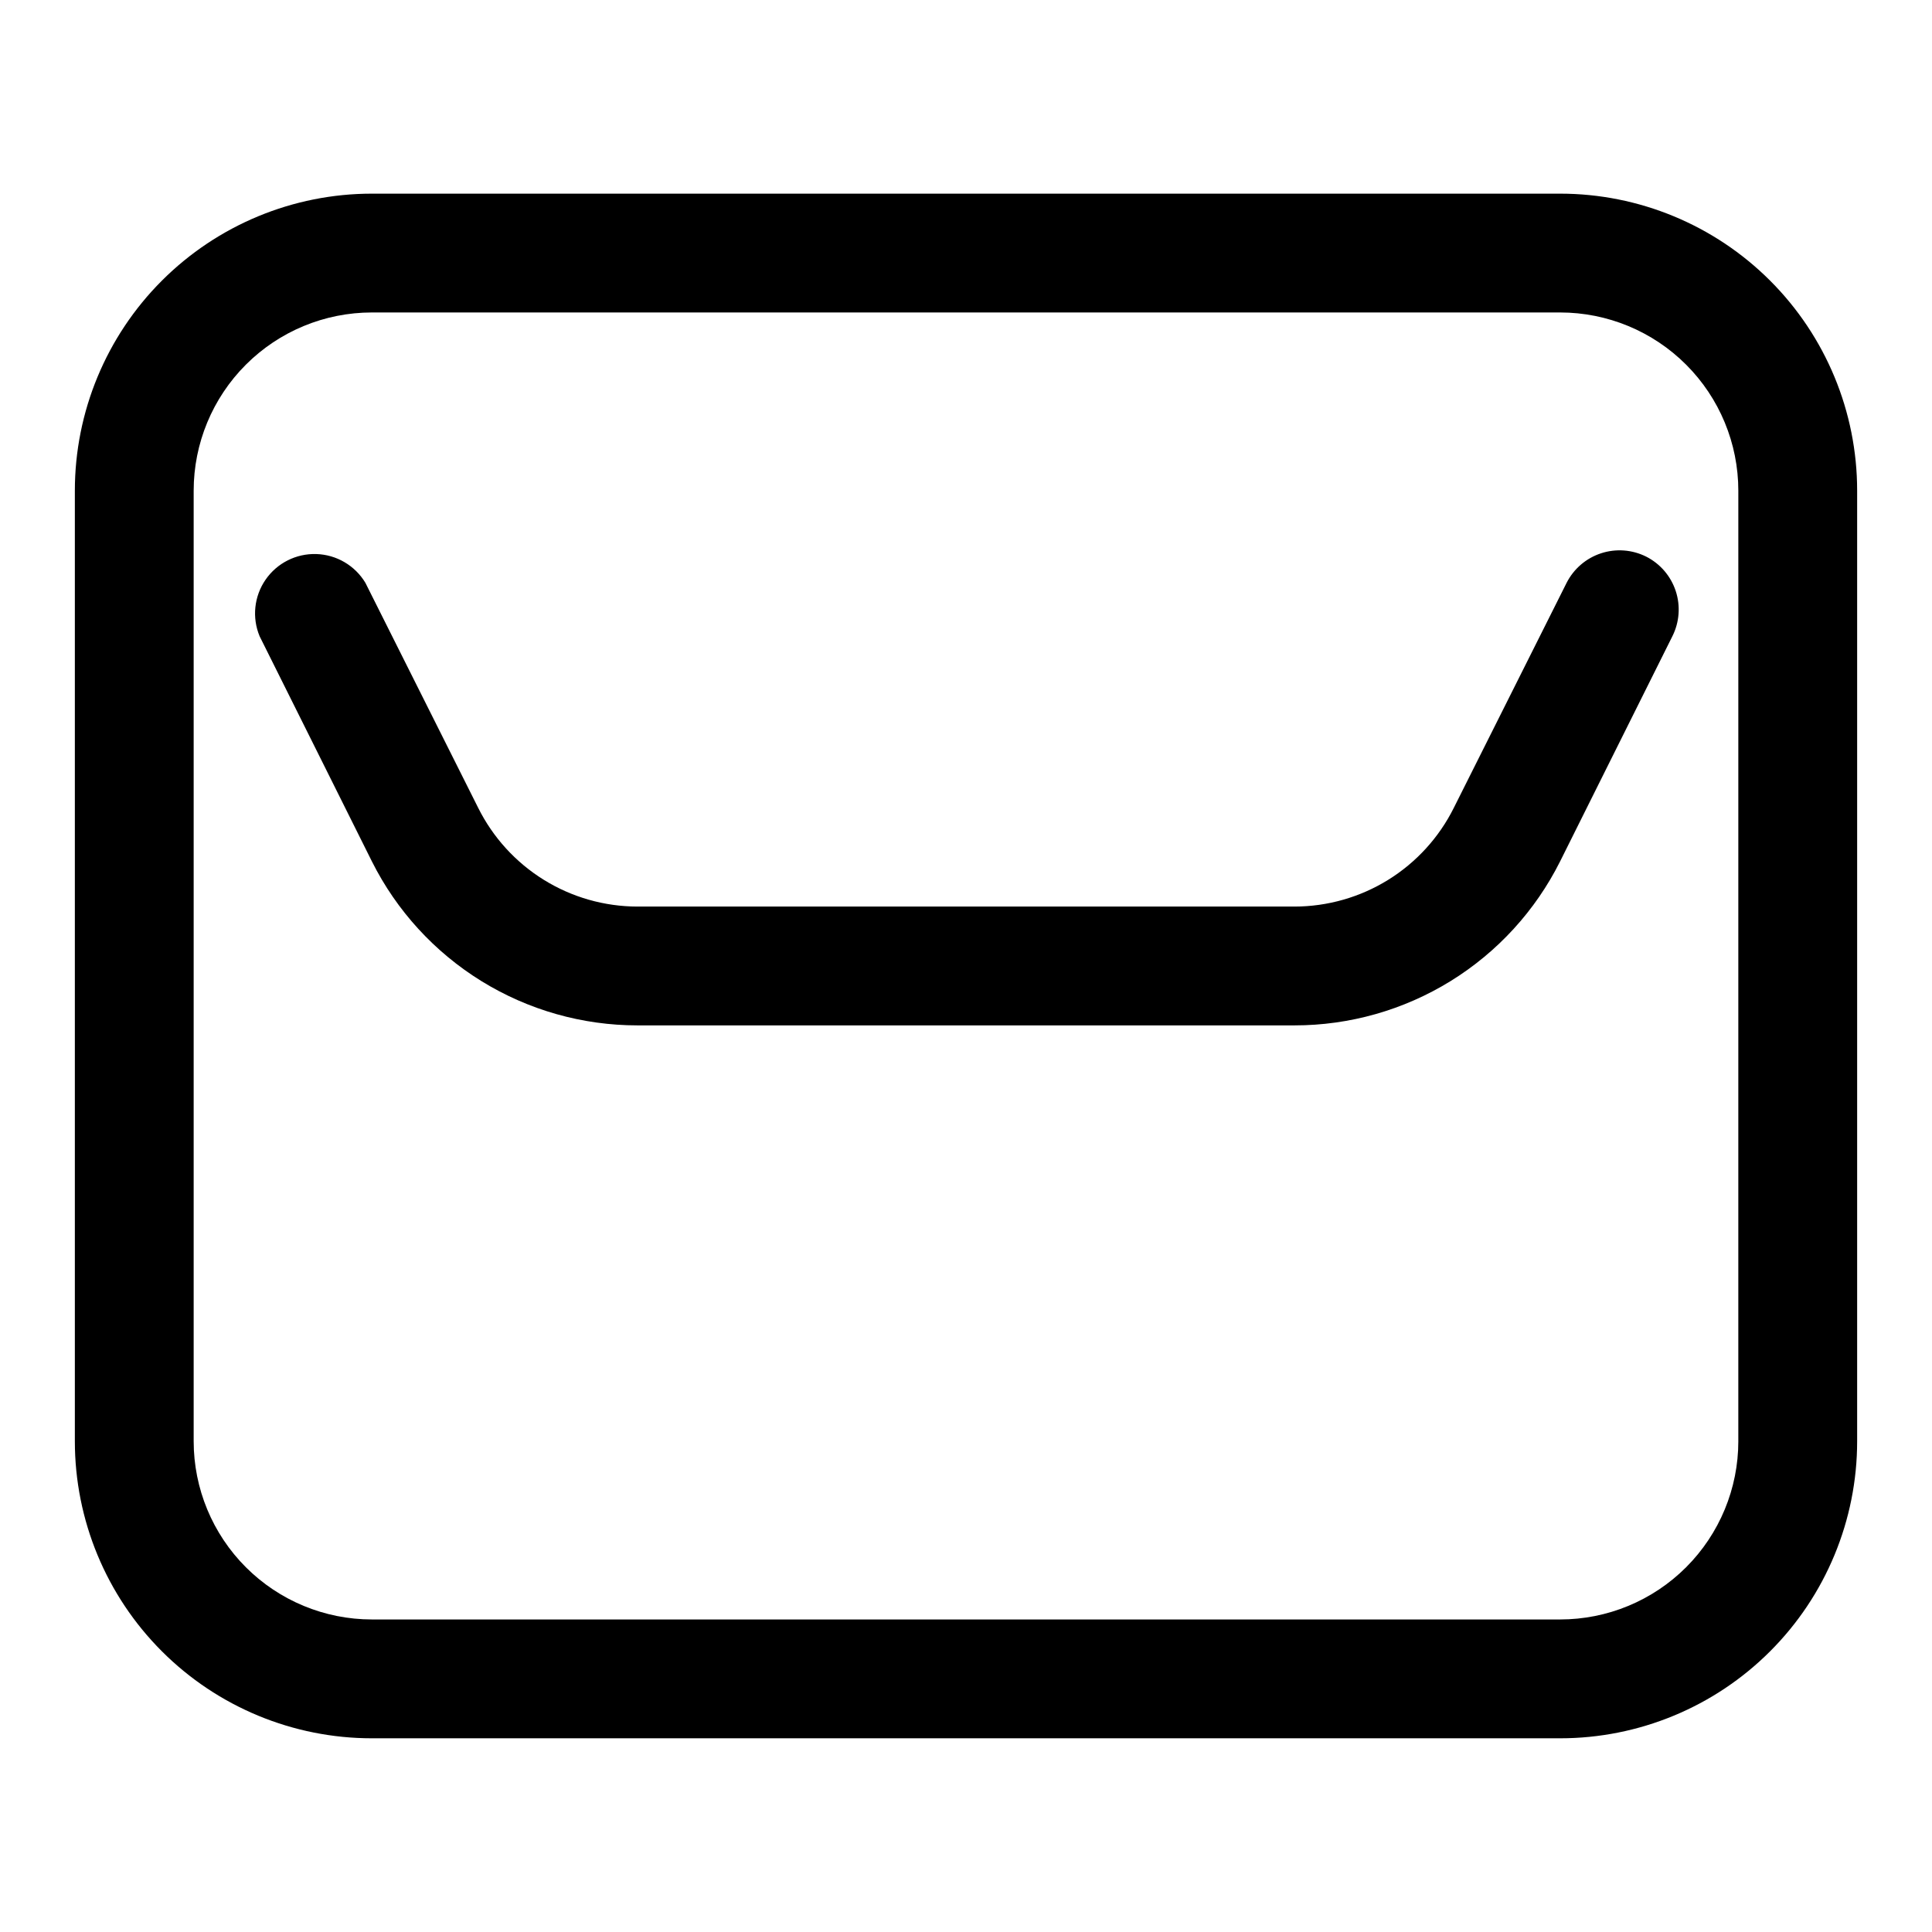
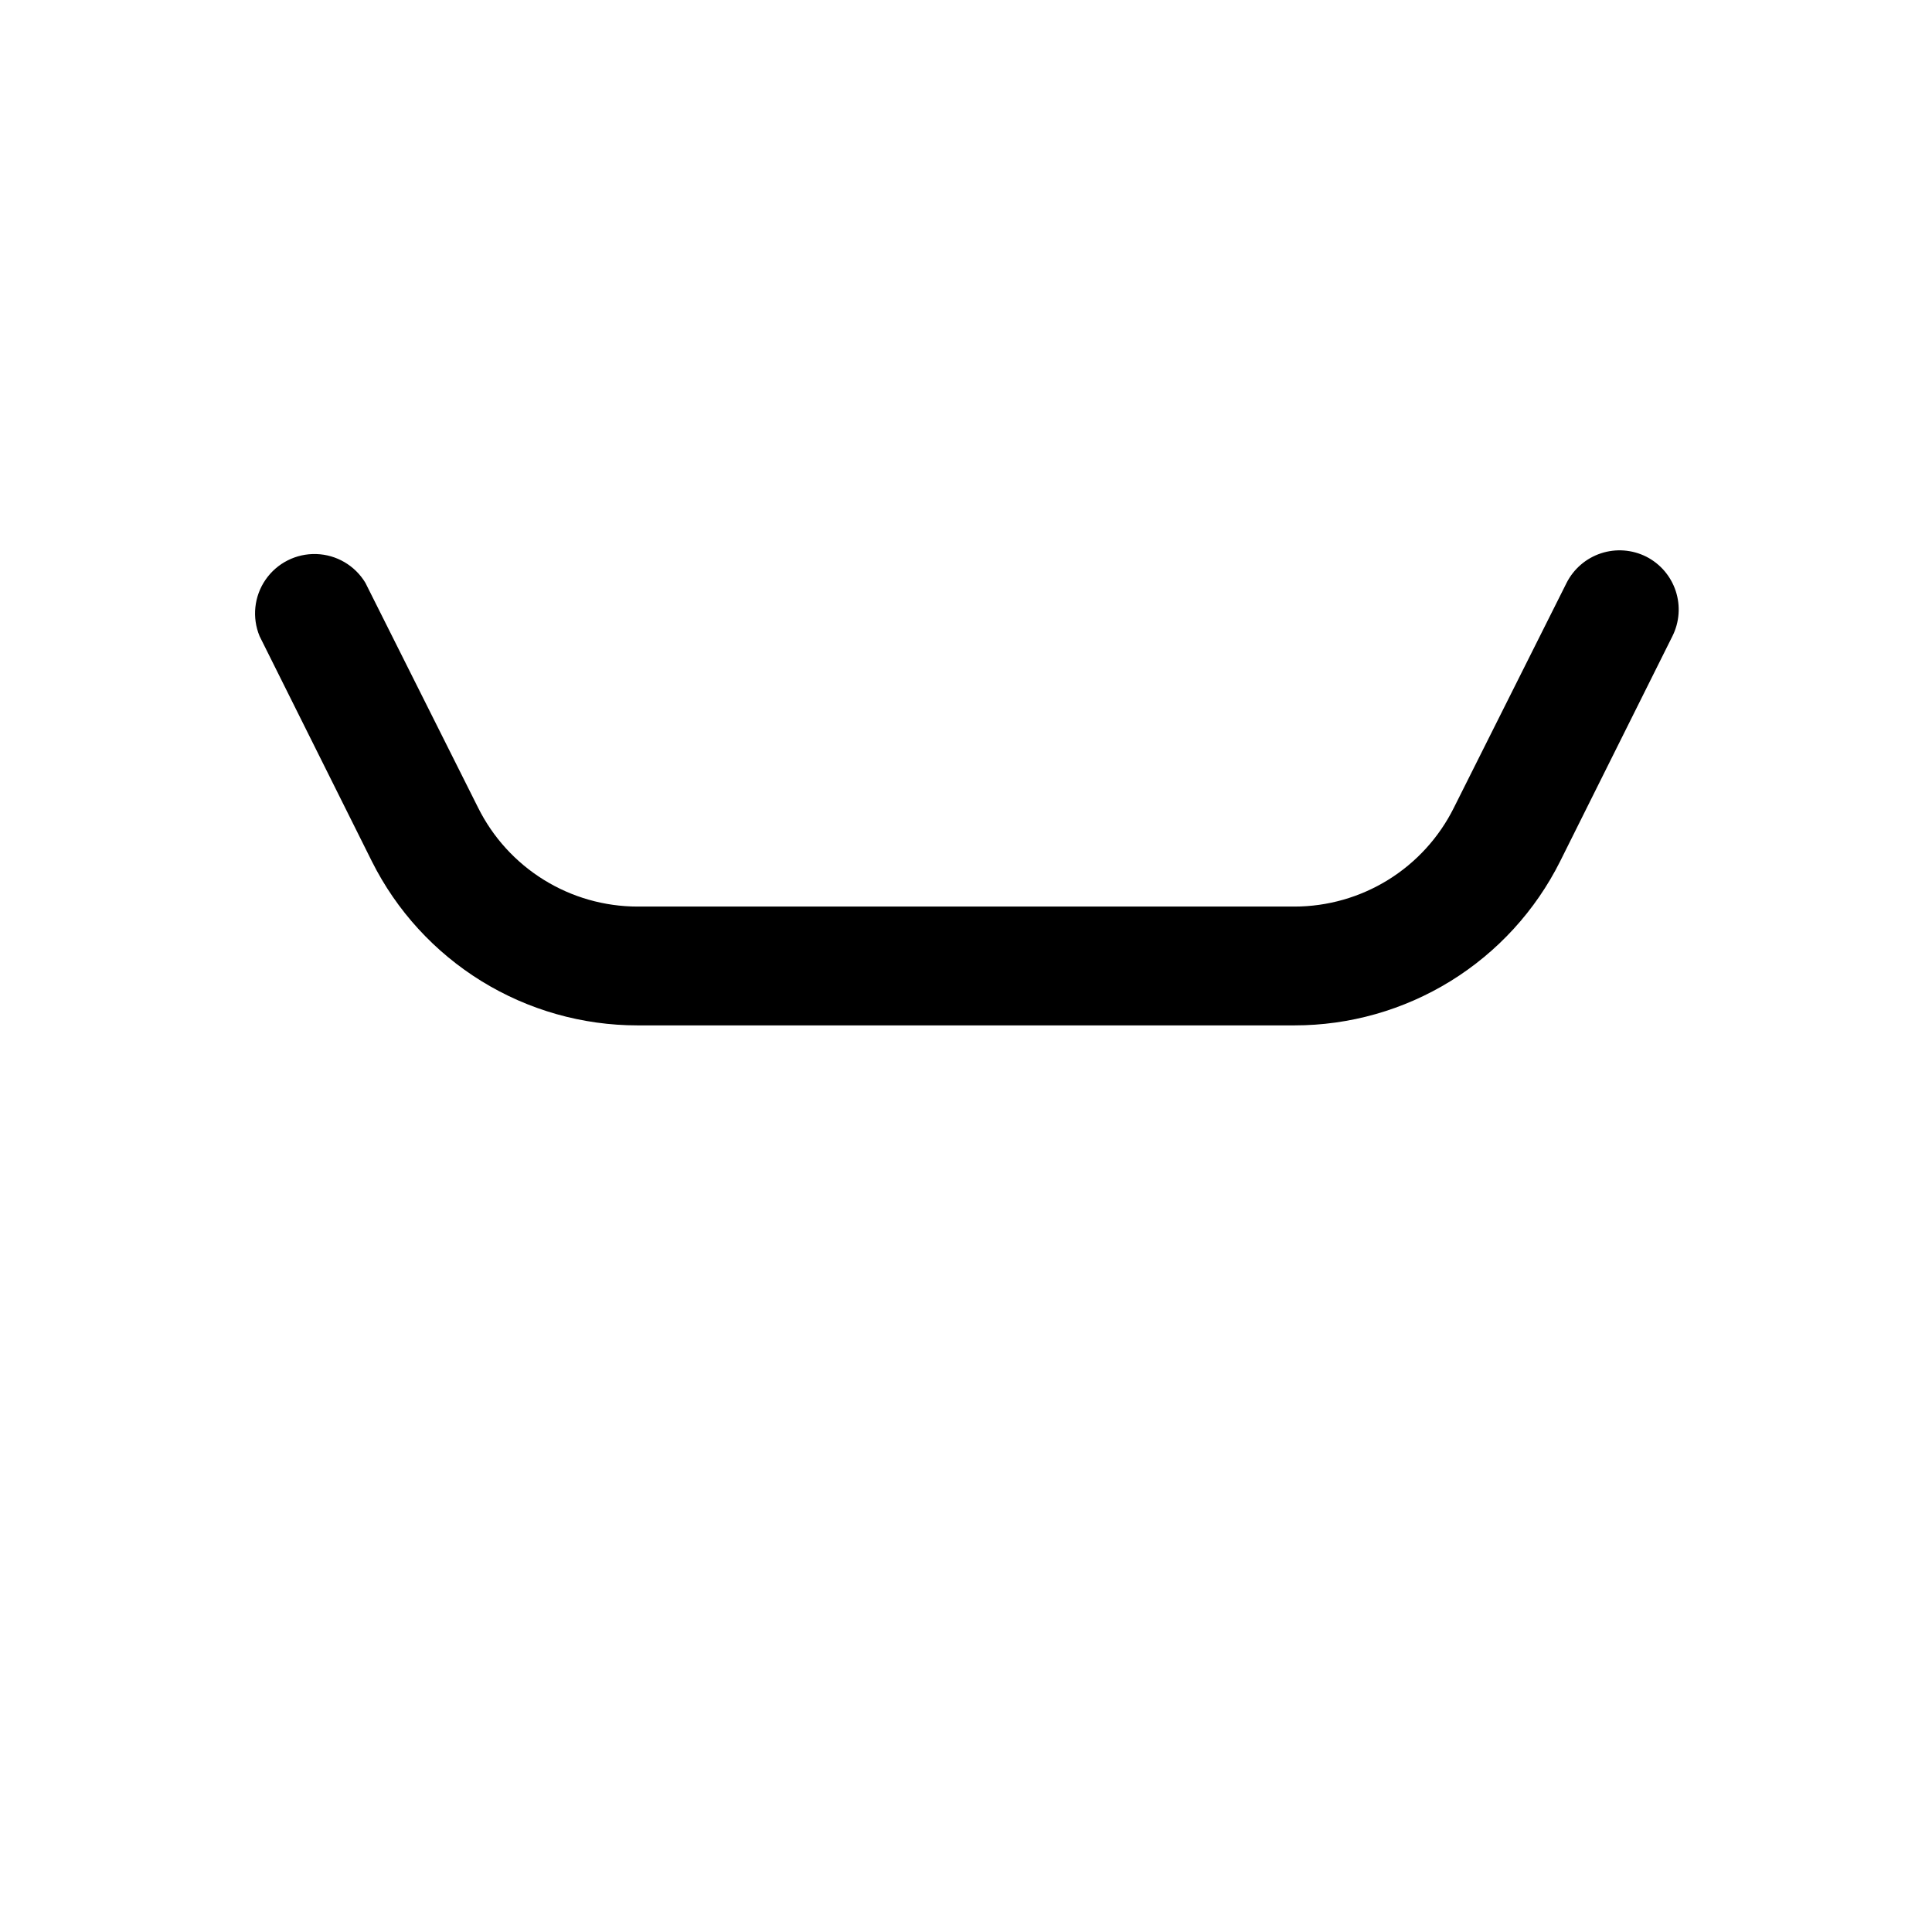
<svg xmlns="http://www.w3.org/2000/svg" fill="#000000" width="800px" height="800px" version="1.1" viewBox="144 144 512 512">
  <g>
-     <path d="m557.44 195.32h-314.88c-20.879 0-40.902 8.297-55.664 23.059-14.762 14.762-23.059 34.785-23.059 55.664v251.9c0 20.879 8.297 40.902 23.059 55.664 14.762 14.766 34.785 23.059 55.664 23.059h314.88c20.879 0 40.902-8.293 55.664-23.059 14.766-14.762 23.059-34.785 23.059-55.664v-251.9c0-20.879-8.293-40.902-23.059-55.664-14.762-14.762-34.785-23.059-55.664-23.059zm47.23 330.62h0.004c0 12.527-4.977 24.543-13.836 33.398-8.855 8.859-20.871 13.836-33.398 13.836h-314.88c-12.527 0-24.539-4.977-33.398-13.836-8.859-8.855-13.836-20.871-13.836-33.398v-251.9c0-12.527 4.977-24.543 13.836-33.398 8.859-8.859 20.871-13.836 33.398-13.836h314.88c12.527 0 24.543 4.977 33.398 13.836 8.859 8.855 13.836 20.871 13.836 33.398z" />
    <path d="m580.27 291.52c-3.719-1.867-8.027-2.188-11.98-0.891-3.953 1.297-7.231 4.109-9.117 7.816l-29.914 59.672c-3.914 7.84-9.938 14.438-17.387 19.055-7.453 4.617-16.043 7.066-24.809 7.078h-174.13c-8.766-0.012-17.355-2.461-24.805-7.078-7.453-4.617-13.473-11.215-17.391-19.055l-29.91-59.672c-2.762-4.582-7.656-7.453-13.004-7.617-5.348-0.168-10.414 2.394-13.449 6.797-3.039 4.406-3.629 10.051-1.574 14.988l29.758 59.672c6.543 13.059 16.594 24.039 29.02 31.715 12.43 7.672 26.75 11.738 41.355 11.738h174.13c14.609 0 28.926-4.066 41.355-11.738 12.43-7.676 22.477-18.656 29.02-31.715l29.758-59.672c1.867-3.715 2.188-8.023 0.891-11.977-1.301-3.953-4.109-7.231-7.816-9.117z" />
  </g>
</svg>